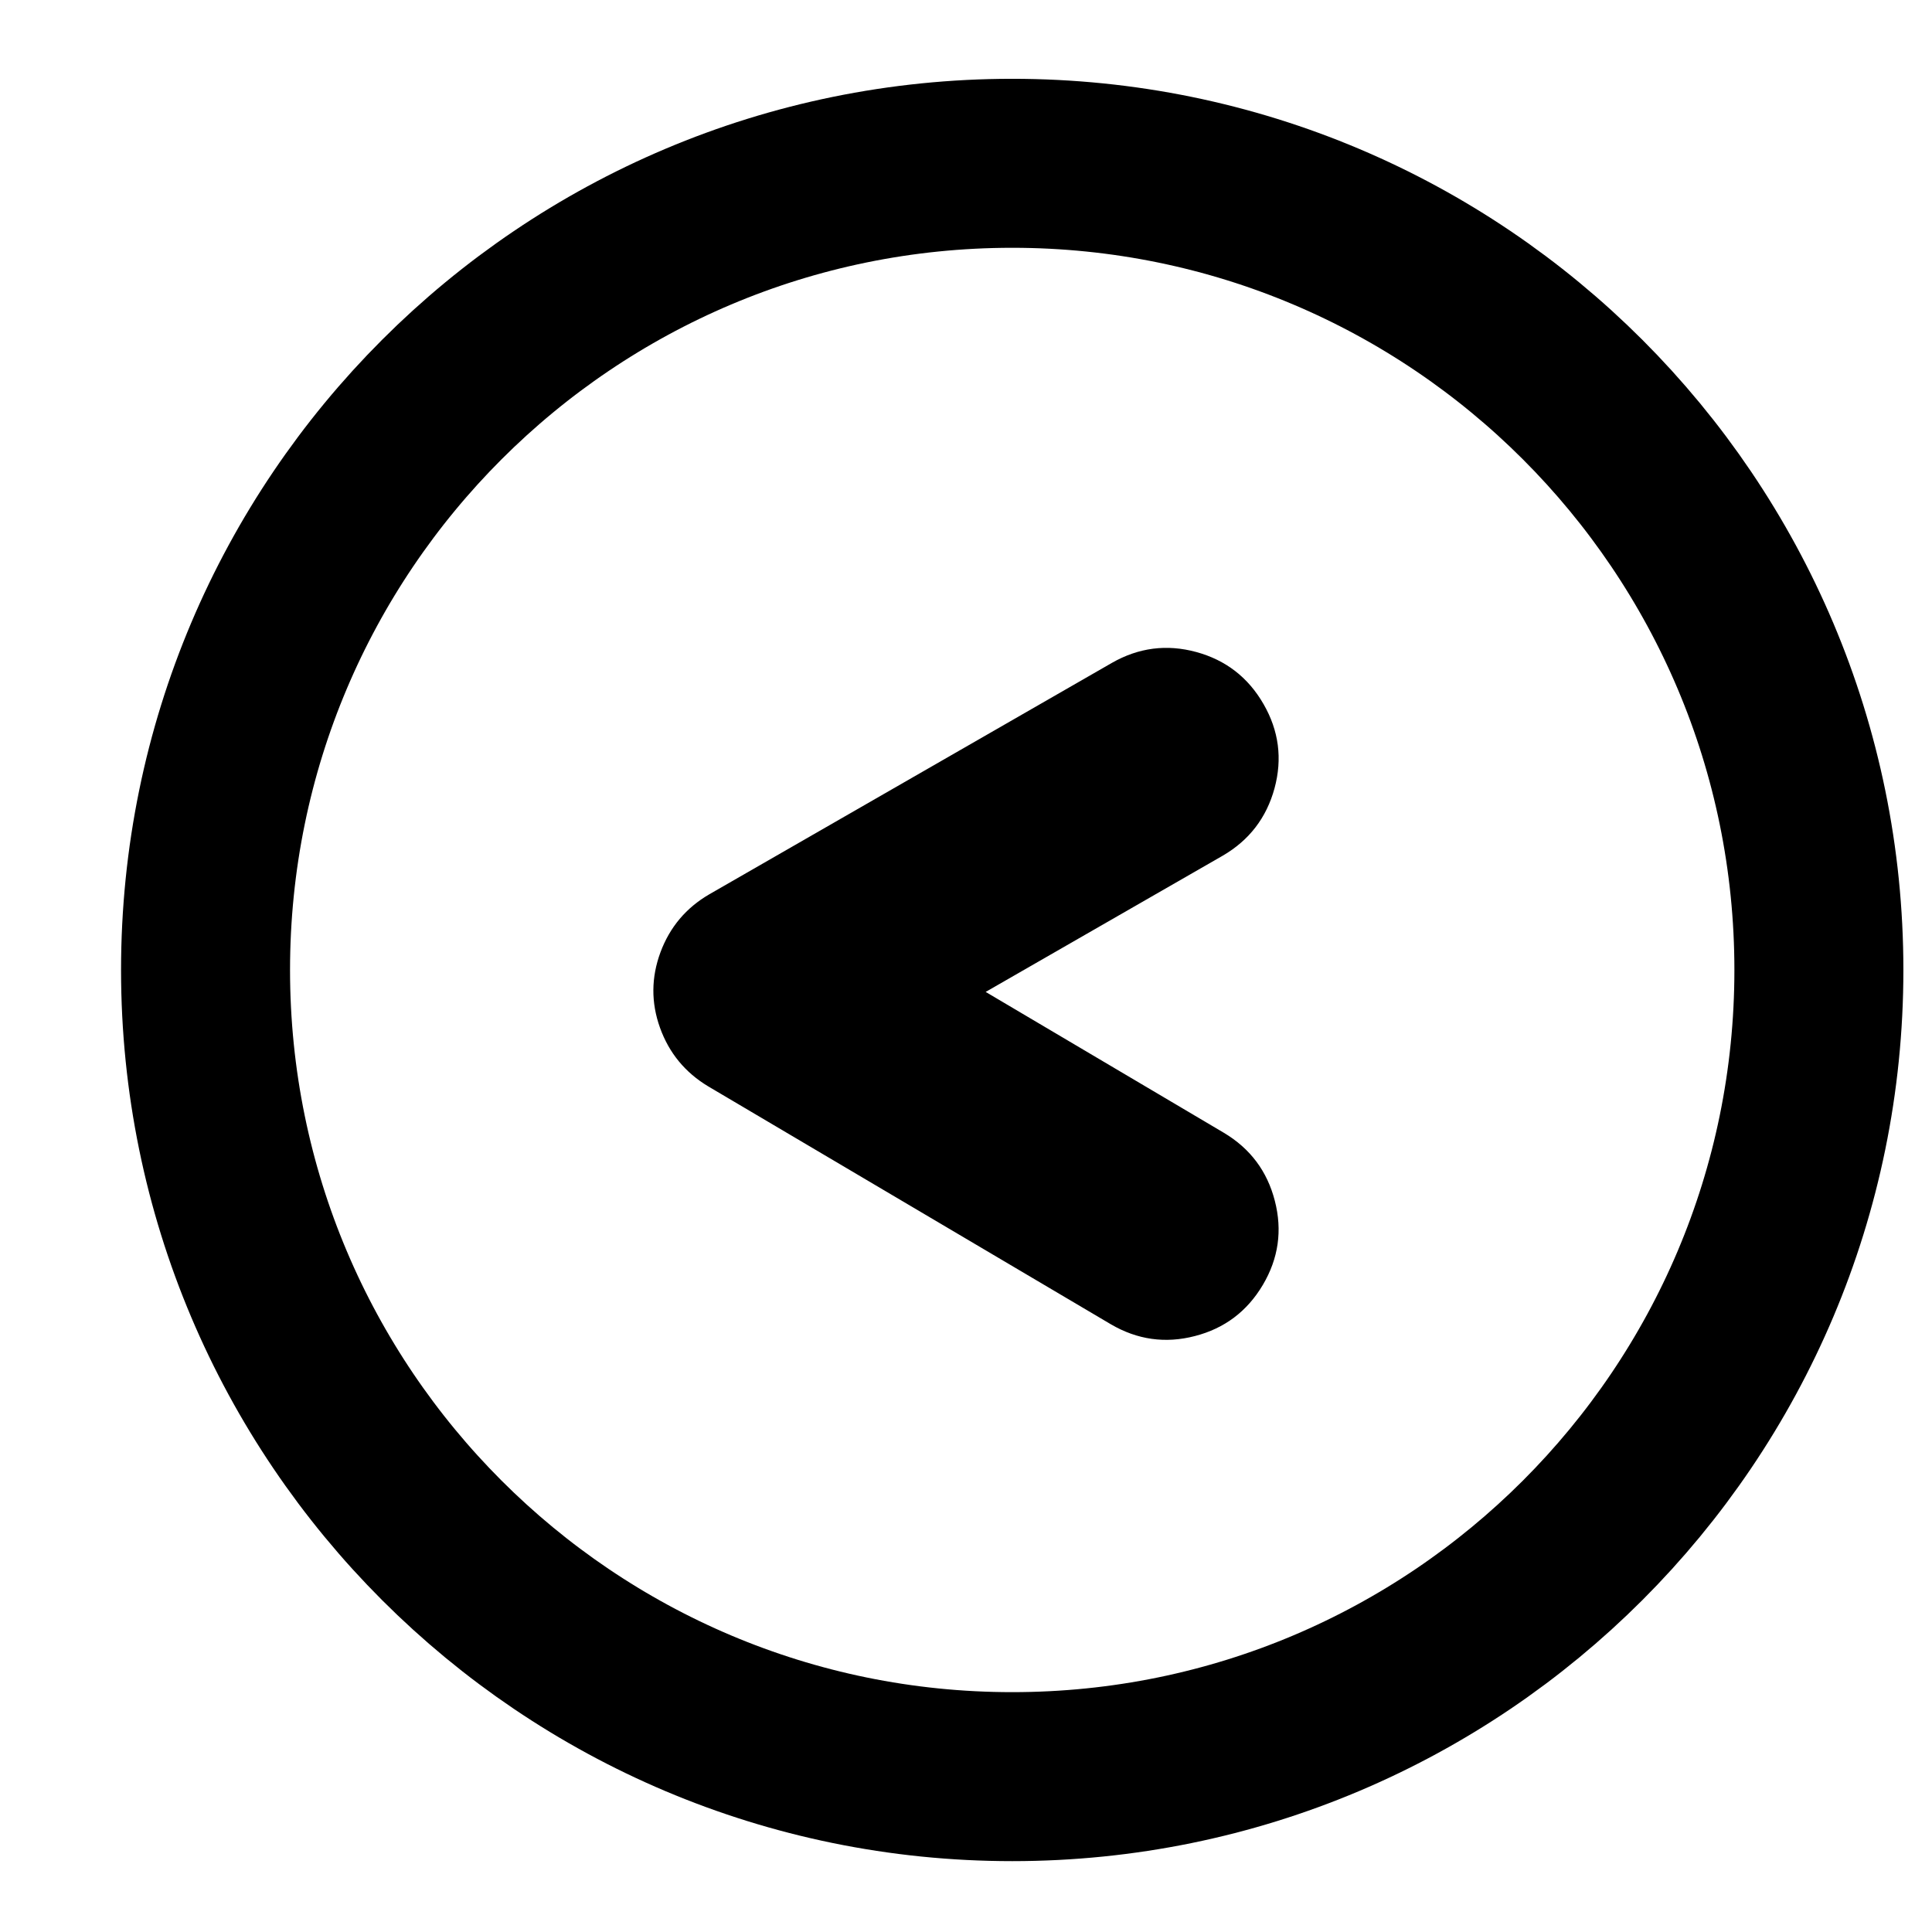
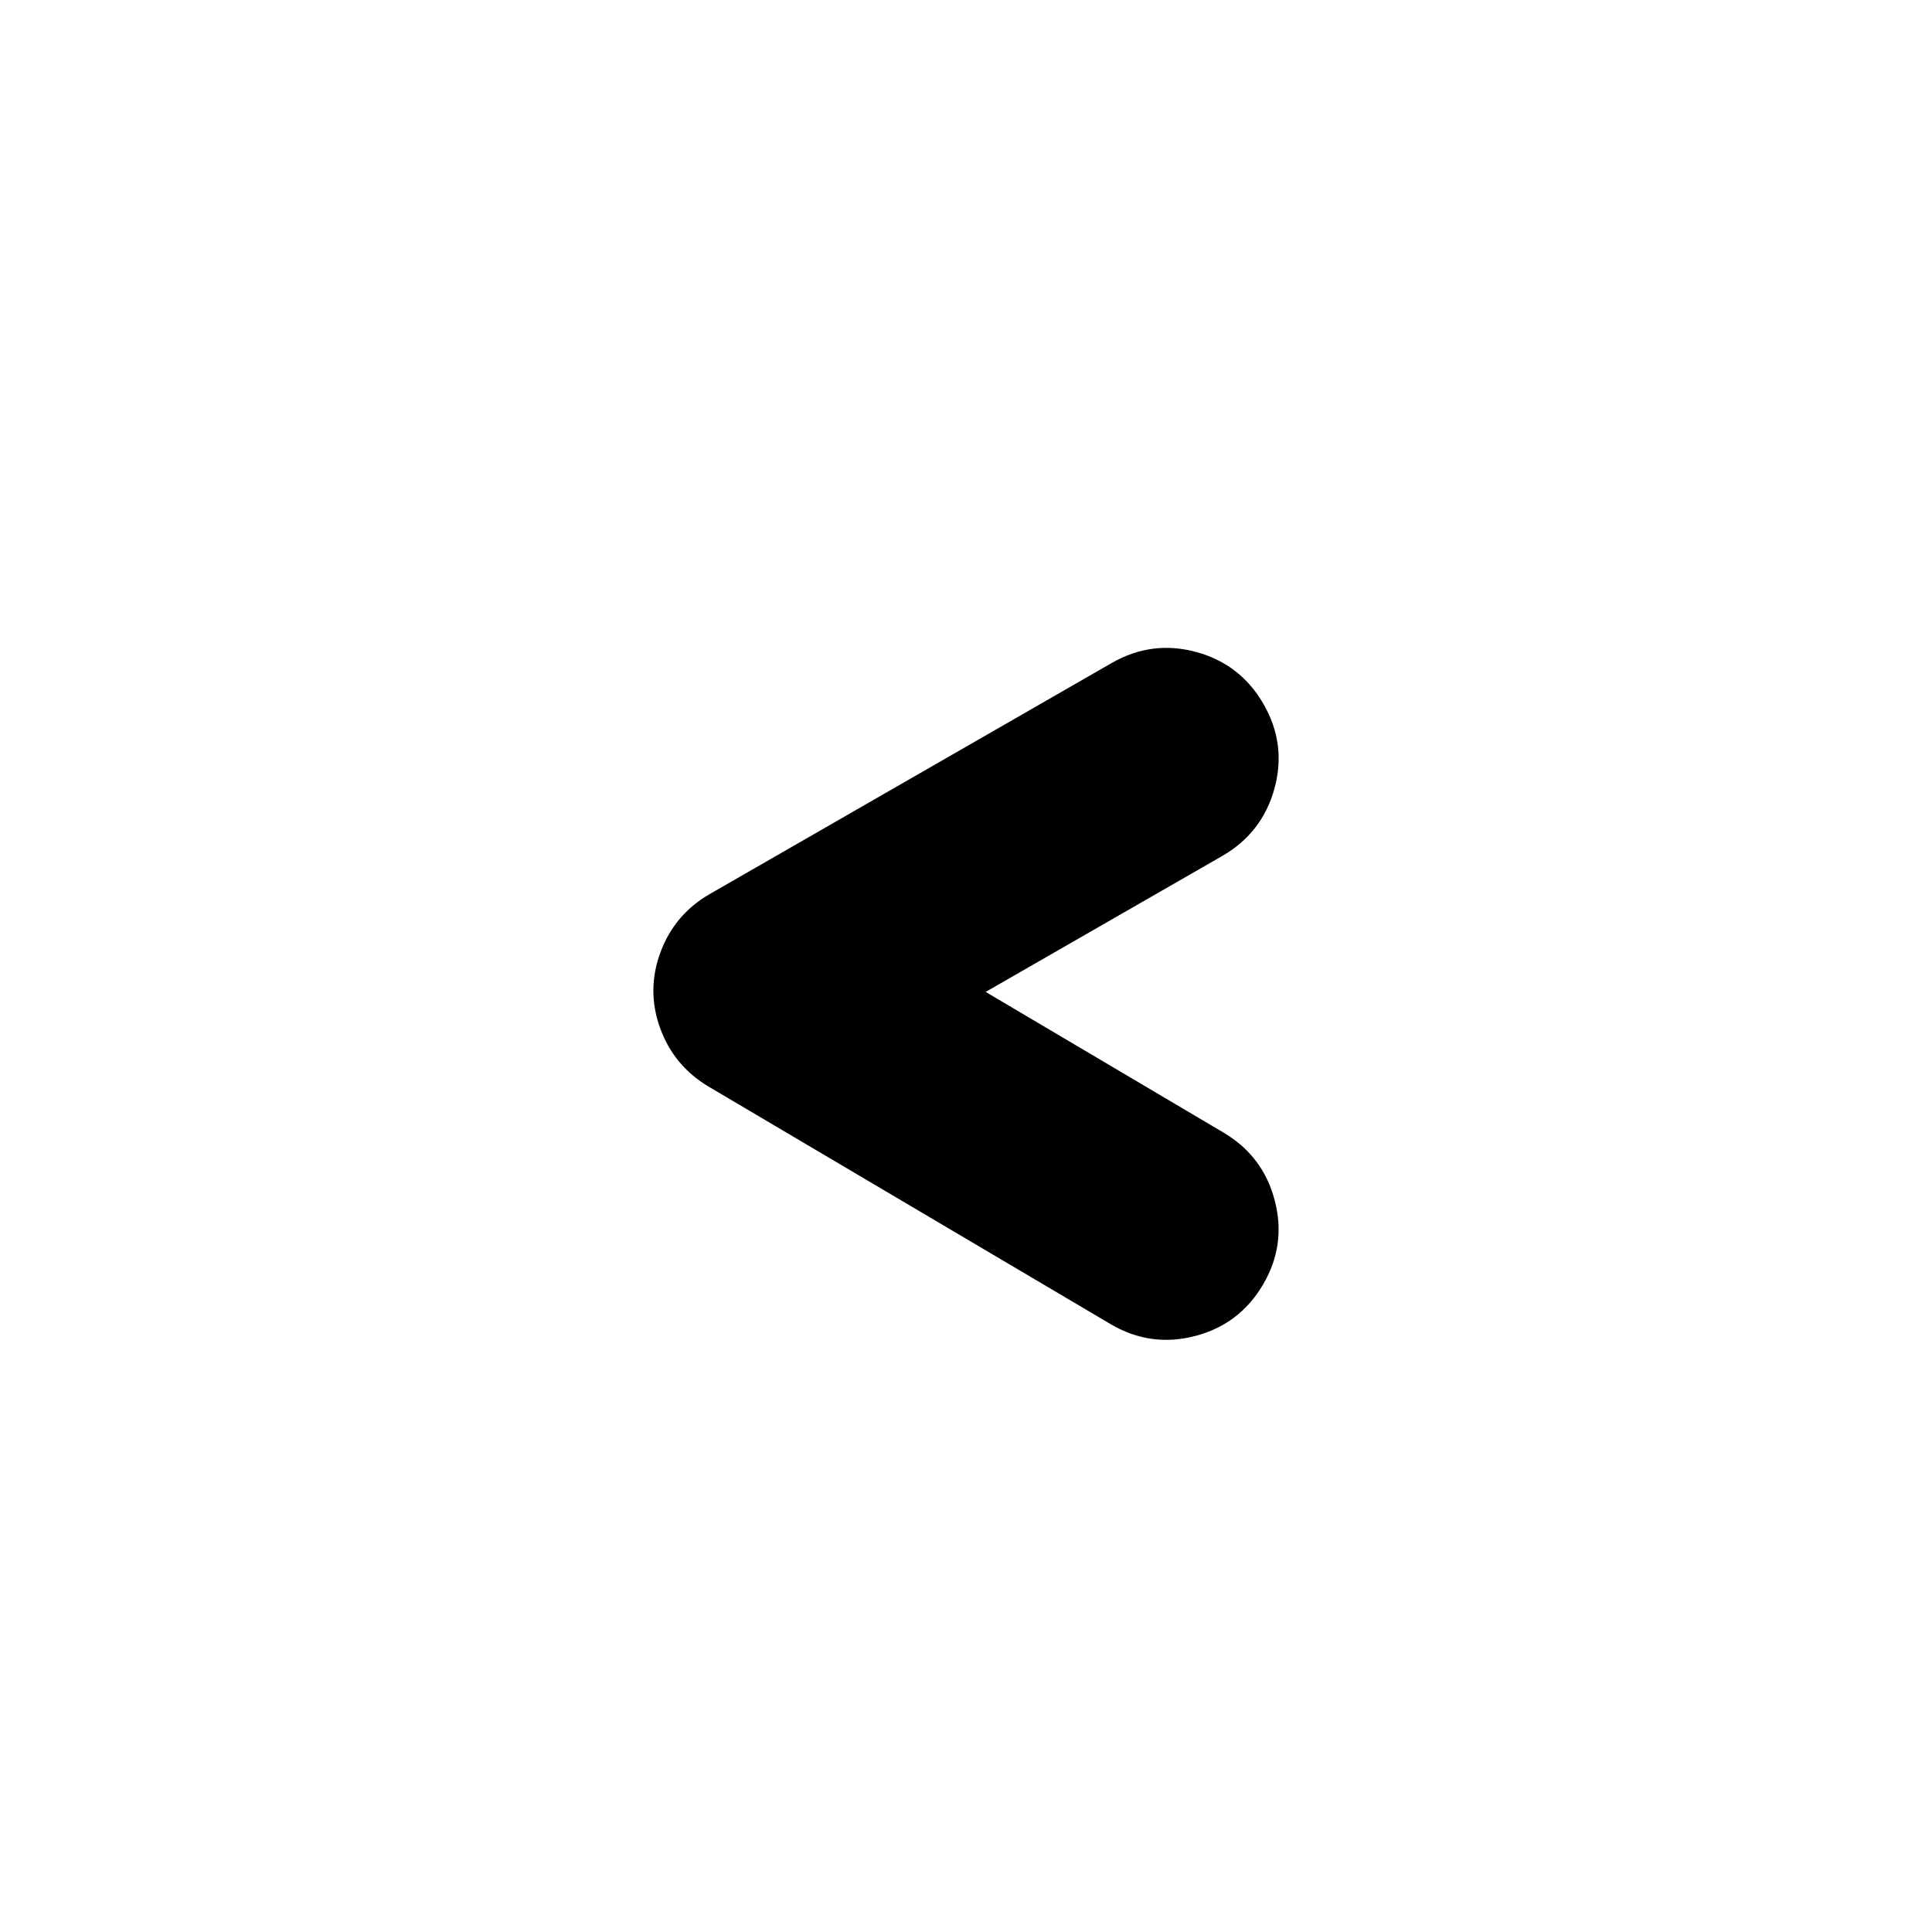
<svg xmlns="http://www.w3.org/2000/svg" width="800px" height="800px" version="1.1" viewBox="144 144 512 512">
  <defs>
    <clipPath id="a">
-       <path d="m148.09 148.09h503.81v503.81h-503.81z" />
-     </clipPath>
+       </clipPath>
  </defs>
  <path d="m331.7 431.91c-6.129-3.68-10.395-8.863-12.793-15.547-2.391-6.66-2.34-13.336 0.125-20.008 2.484-6.668 6.797-11.789 12.965-15.371l106.66-61.309c7.094-4.055 14.551-5.012 22.371-2.883 7.816 2.133 13.754 6.731 17.816 13.789 4.074 7.059 5.039 14.5 2.918 22.324-2.133 7.82-6.711 13.777-13.73 17.863l-62.82 36.102 63.105 37.32c6.992 4.164 11.504 10.176 13.523 18.031 2.031 7.844 0.98 15.277-3.168 22.281-4.152 7.008-10.148 11.539-17.996 13.562-7.848 2.039-15.289 0.992-22.324-3.137z" />
  <g clip-path="url(#a)">
    <path transform="matrix(5.598 0 0 5.598 148.09 148.09)" d="m85.376 45.188c0 21.091-17.098 38.188-38.188 38.188s-38.188-17.098-38.188-38.188 17.097-38.188 38.188-38.188 38.188 17.098 38.188 38.188" fill="none" stroke="#000000" stroke-miterlimit="10" stroke-width="8" />
  </g>
</svg>